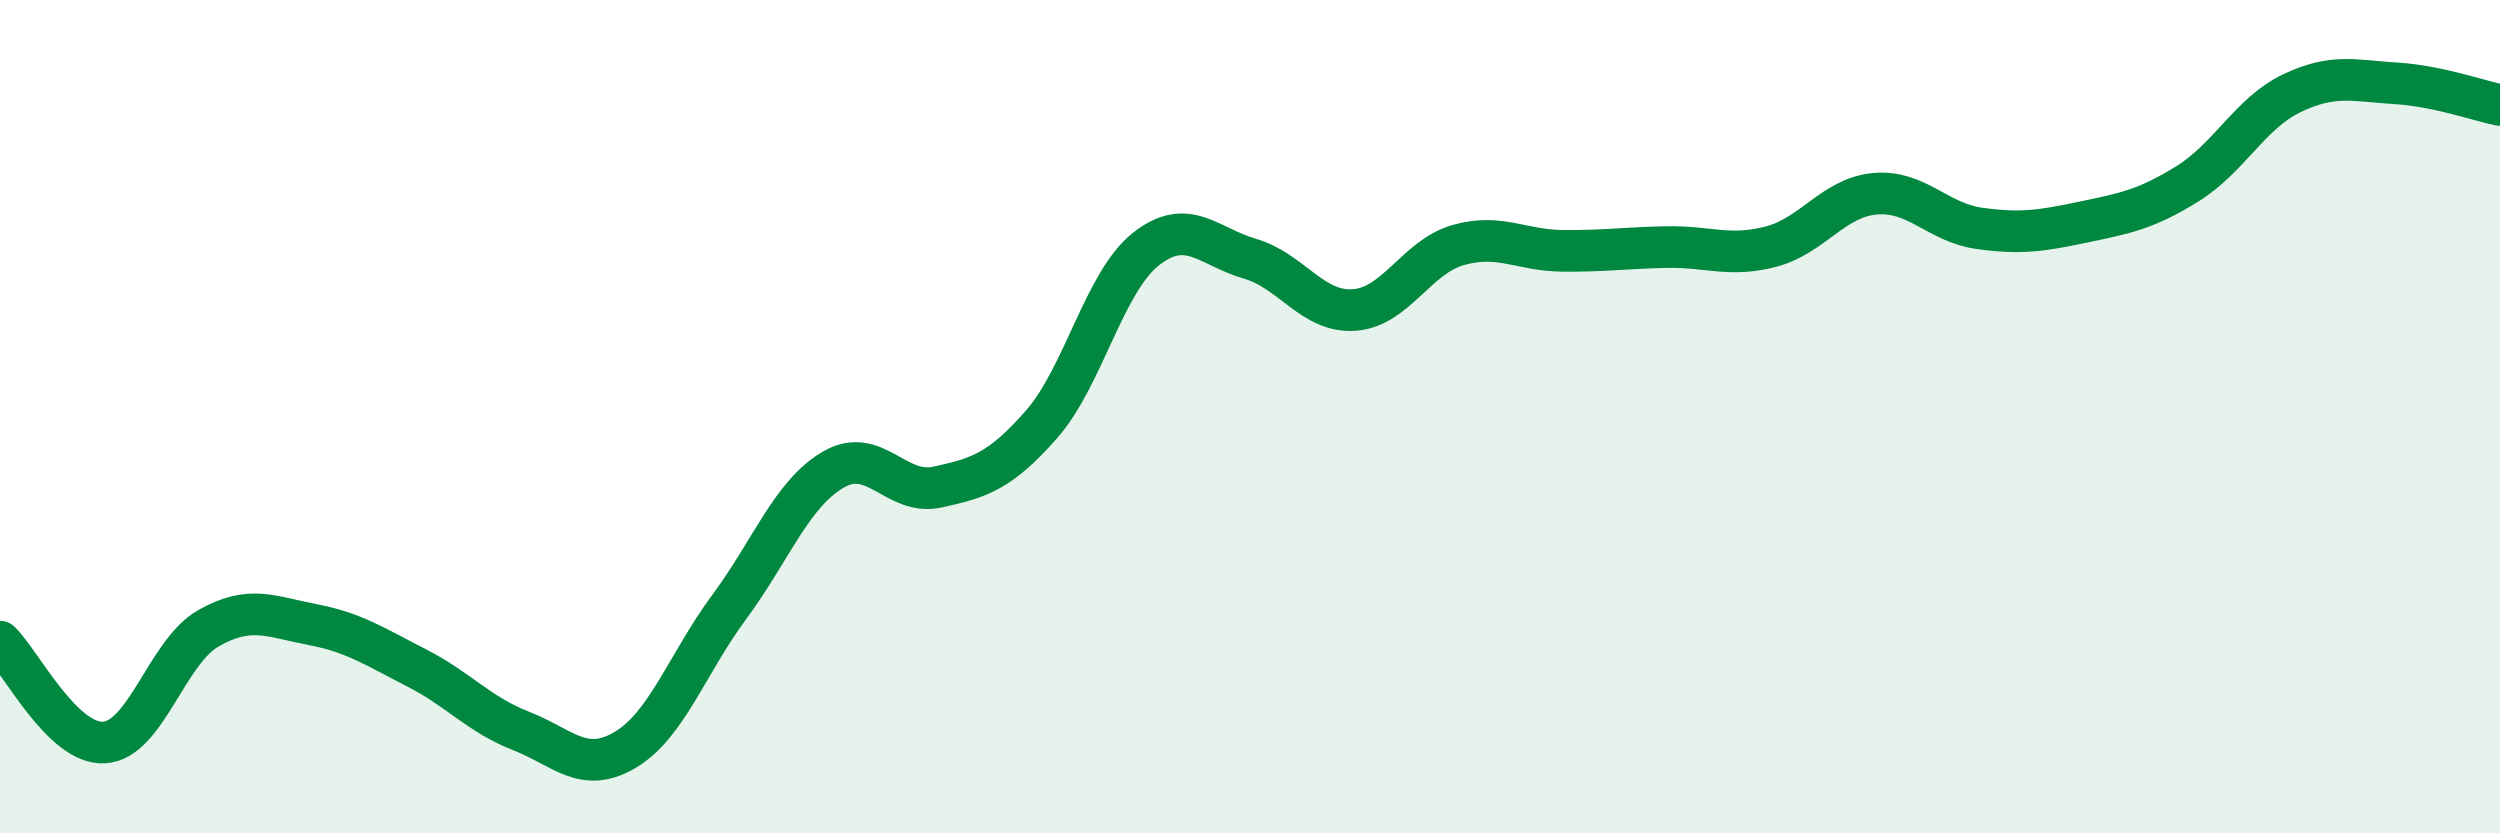
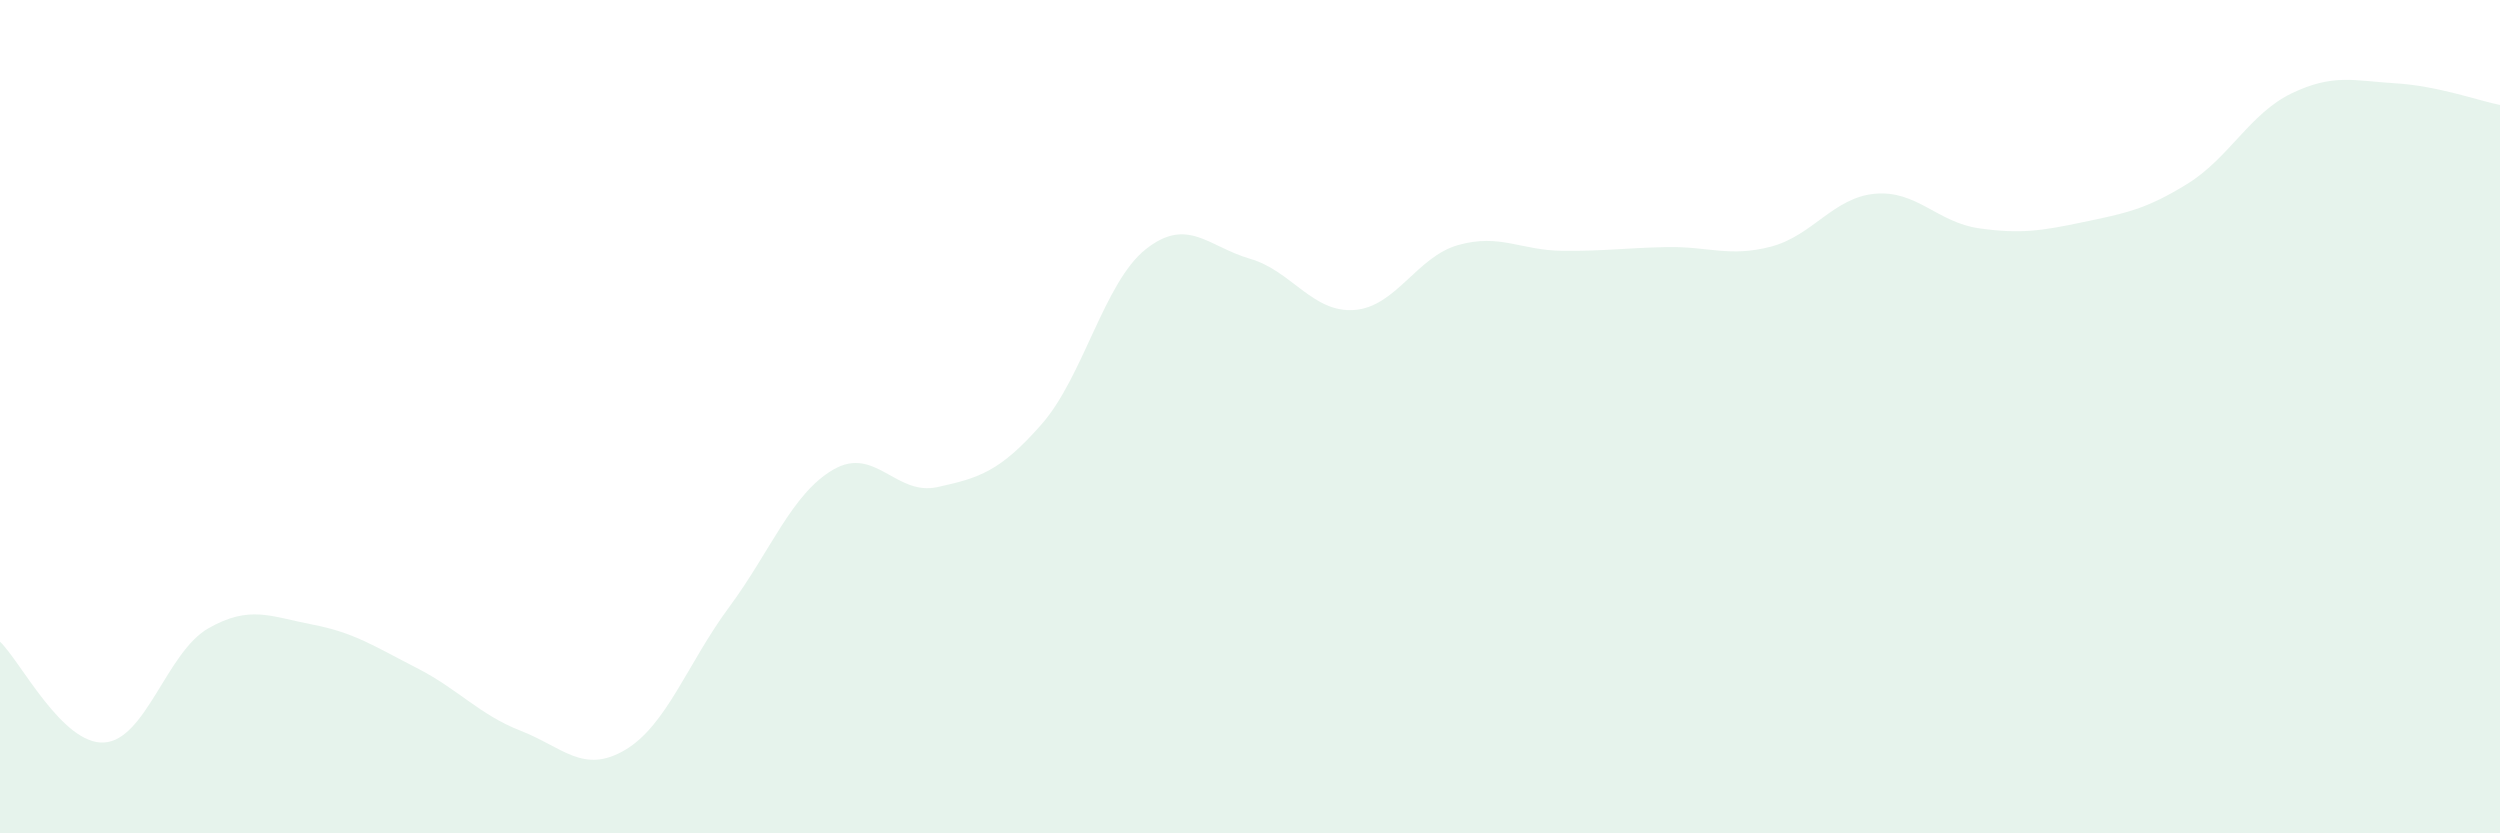
<svg xmlns="http://www.w3.org/2000/svg" width="60" height="20" viewBox="0 0 60 20">
  <path d="M 0,15.4 C 0.5,15.88 1.5,17.88 2.5,17.82 C 3.5,17.76 4,15.65 5,15.08 C 6,14.51 6.5,14.8 7.5,14.99 C 8.5,15.18 9,15.52 10,16.03 C 11,16.54 11.5,17.15 12.5,17.54 C 13.5,17.93 14,18.59 15,18 C 16,17.41 16.5,15.92 17.5,14.57 C 18.5,13.22 19,11.85 20,11.27 C 21,10.69 21.5,11.91 22.5,11.69 C 23.5,11.47 24,11.32 25,10.18 C 26,9.04 26.5,6.77 27.5,5.98 C 28.5,5.19 29,5.92 30,6.21 C 31,6.5 31.5,7.51 32.5,7.44 C 33.5,7.37 34,6.16 35,5.88 C 36,5.6 36.5,6.01 37.5,6.02 C 38.5,6.03 39,5.95 40,5.93 C 41,5.91 41.5,6.18 42.5,5.92 C 43.5,5.66 44,4.74 45,4.65 C 46,4.56 46.5,5.34 47.5,5.48 C 48.5,5.62 49,5.54 50,5.33 C 51,5.12 51.5,5.03 52.5,4.41 C 53.5,3.79 54,2.72 55,2.24 C 56,1.76 56.5,1.94 57.5,2 C 58.5,2.06 59.5,2.42 60,2.52L60 20L0 20Z" fill="#008740" opacity="0.1" stroke-linecap="round" stroke-linejoin="round" />
-   <path d="M 0,15.4 C 0.5,15.88 1.5,17.88 2.5,17.82 C 3.5,17.76 4,15.65 5,15.08 C 6,14.51 6.5,14.8 7.5,14.99 C 8.5,15.18 9,15.52 10,16.03 C 11,16.54 11.5,17.15 12.5,17.54 C 13.5,17.93 14,18.59 15,18 C 16,17.41 16.5,15.92 17.5,14.57 C 18.5,13.22 19,11.85 20,11.27 C 21,10.69 21.5,11.91 22.5,11.69 C 23.5,11.47 24,11.32 25,10.18 C 26,9.04 26.5,6.77 27.5,5.98 C 28.5,5.19 29,5.92 30,6.21 C 31,6.5 31.5,7.51 32.5,7.44 C 33.5,7.37 34,6.16 35,5.88 C 36,5.6 36.5,6.01 37.5,6.02 C 38.5,6.03 39,5.95 40,5.93 C 41,5.91 41.5,6.18 42.5,5.92 C 43.5,5.66 44,4.74 45,4.65 C 46,4.56 46.5,5.34 47.5,5.48 C 48.5,5.62 49,5.54 50,5.33 C 51,5.12 51.5,5.03 52.5,4.41 C 53.5,3.79 54,2.72 55,2.24 C 56,1.76 56.5,1.94 57.5,2 C 58.5,2.06 59.5,2.42 60,2.52" stroke="#008740" stroke-width="1" fill="none" stroke-linecap="round" stroke-linejoin="round" />
</svg>